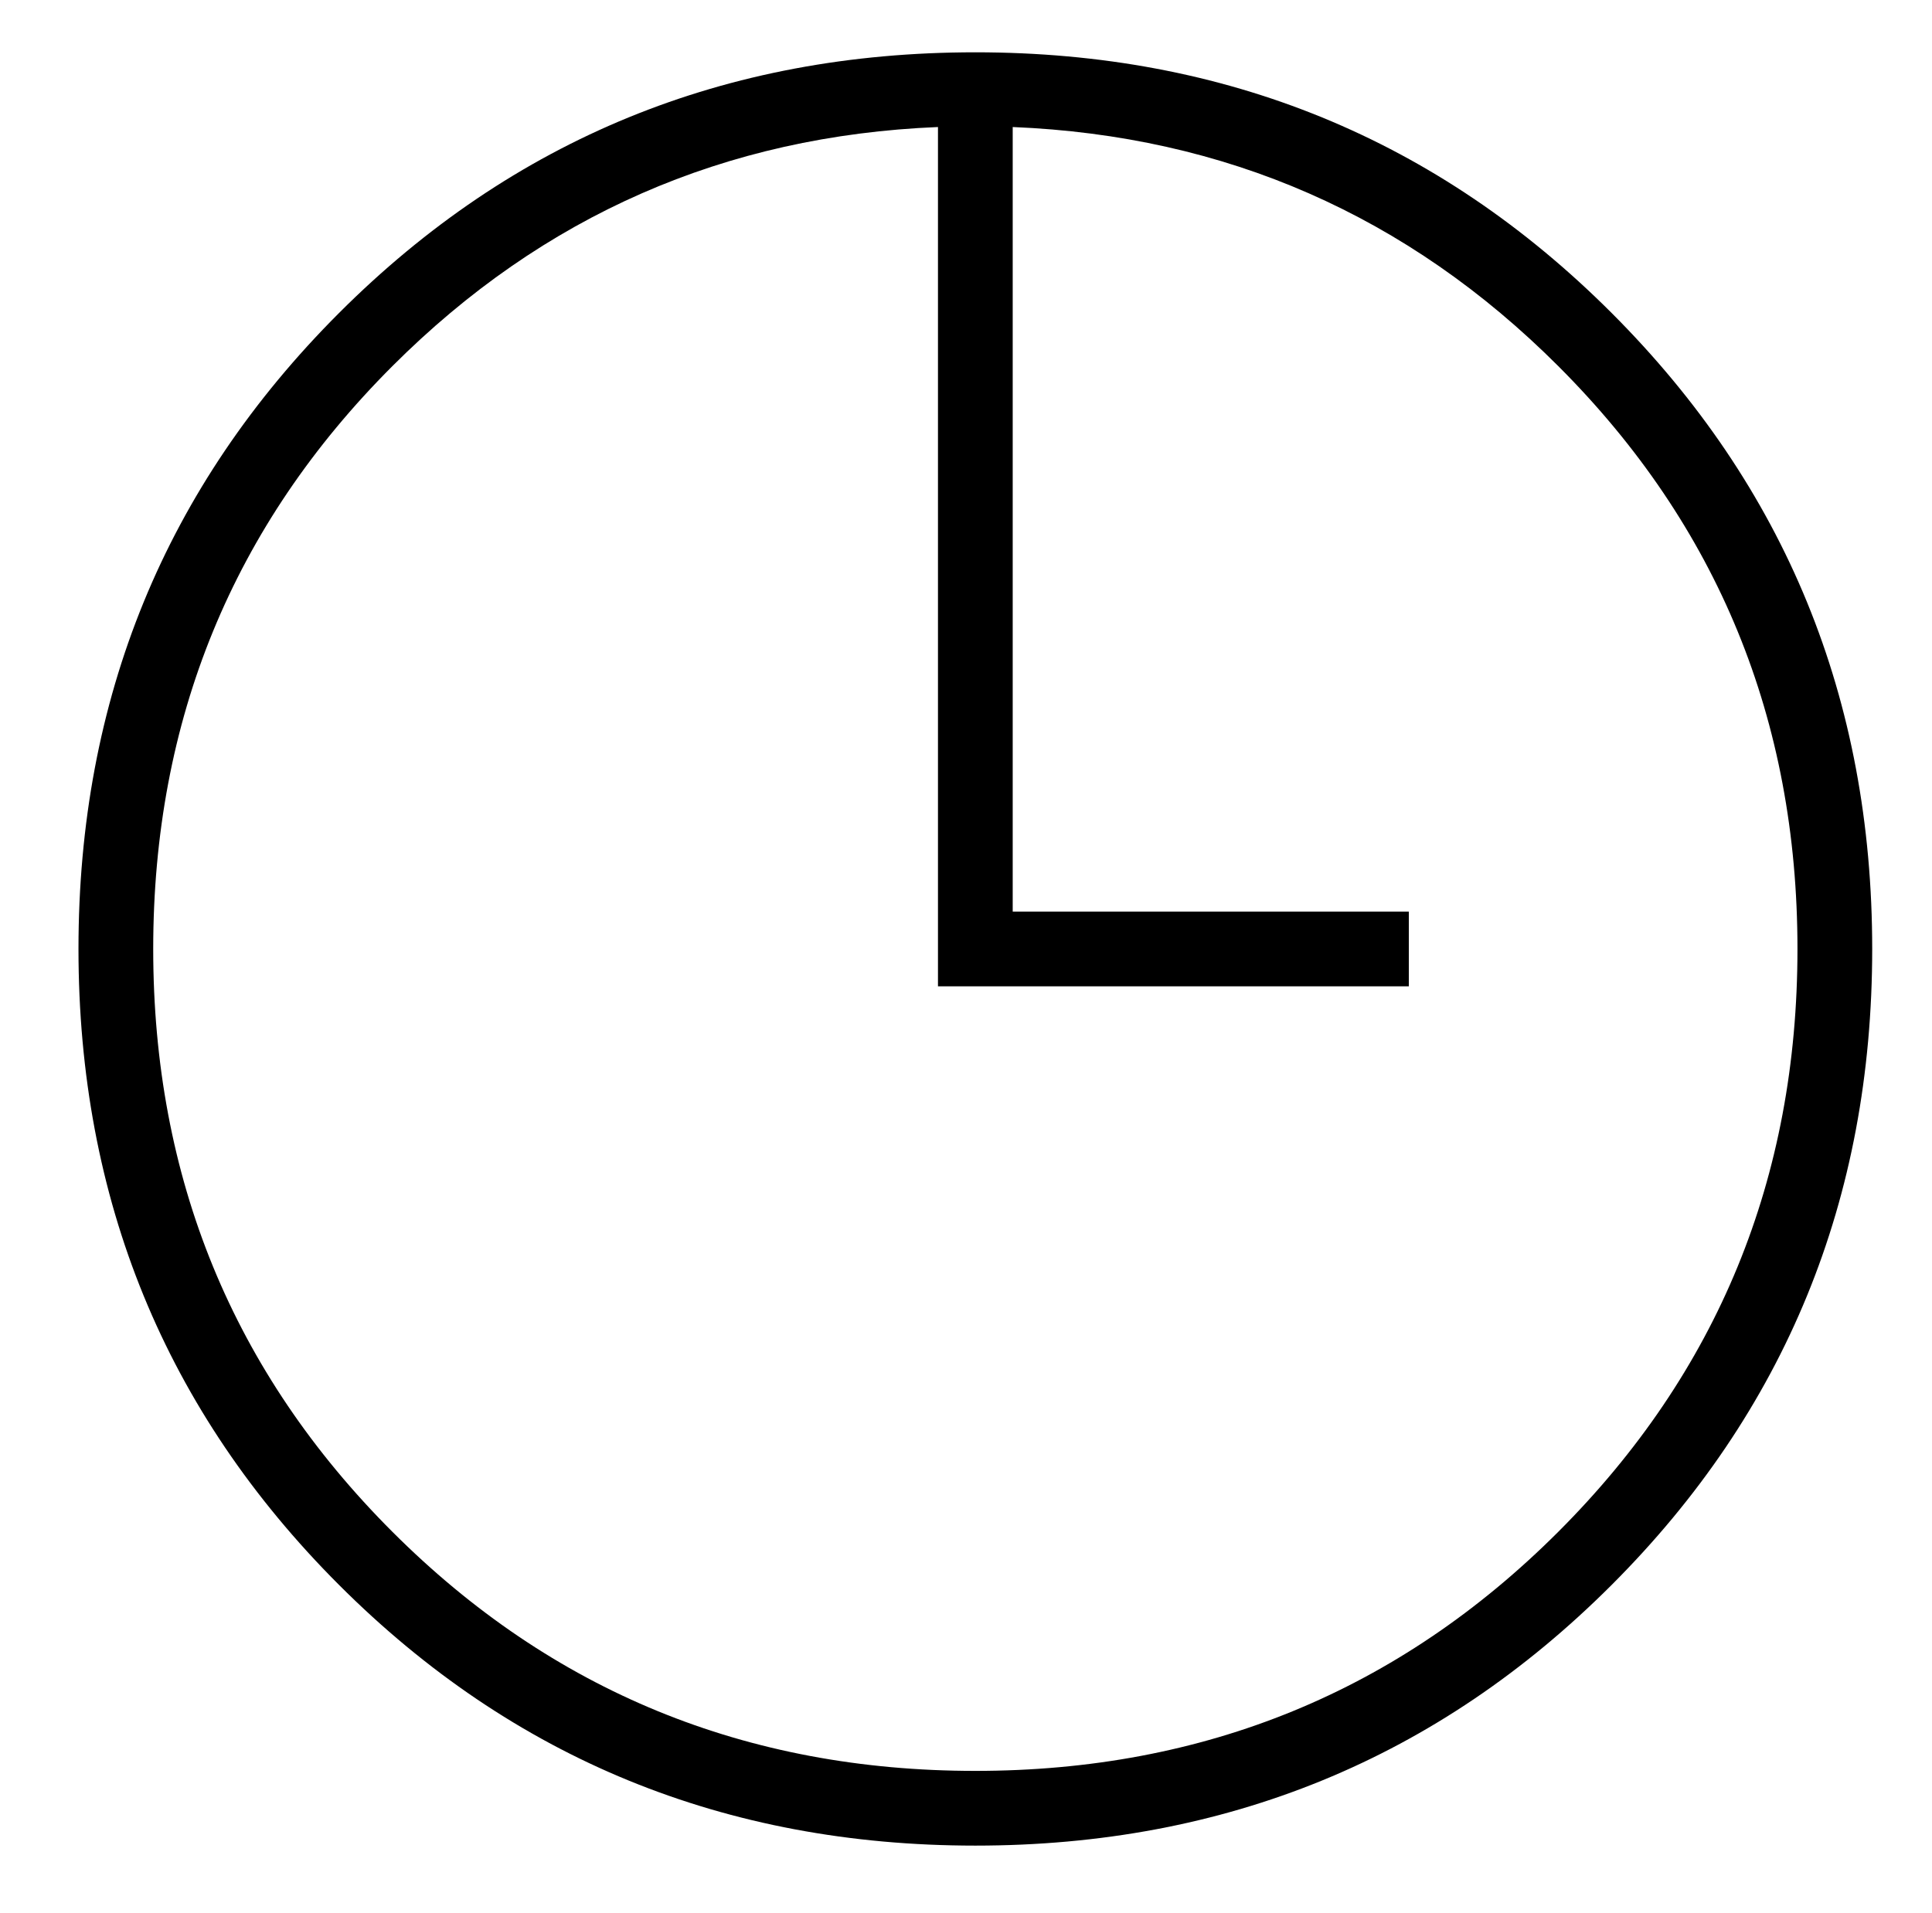
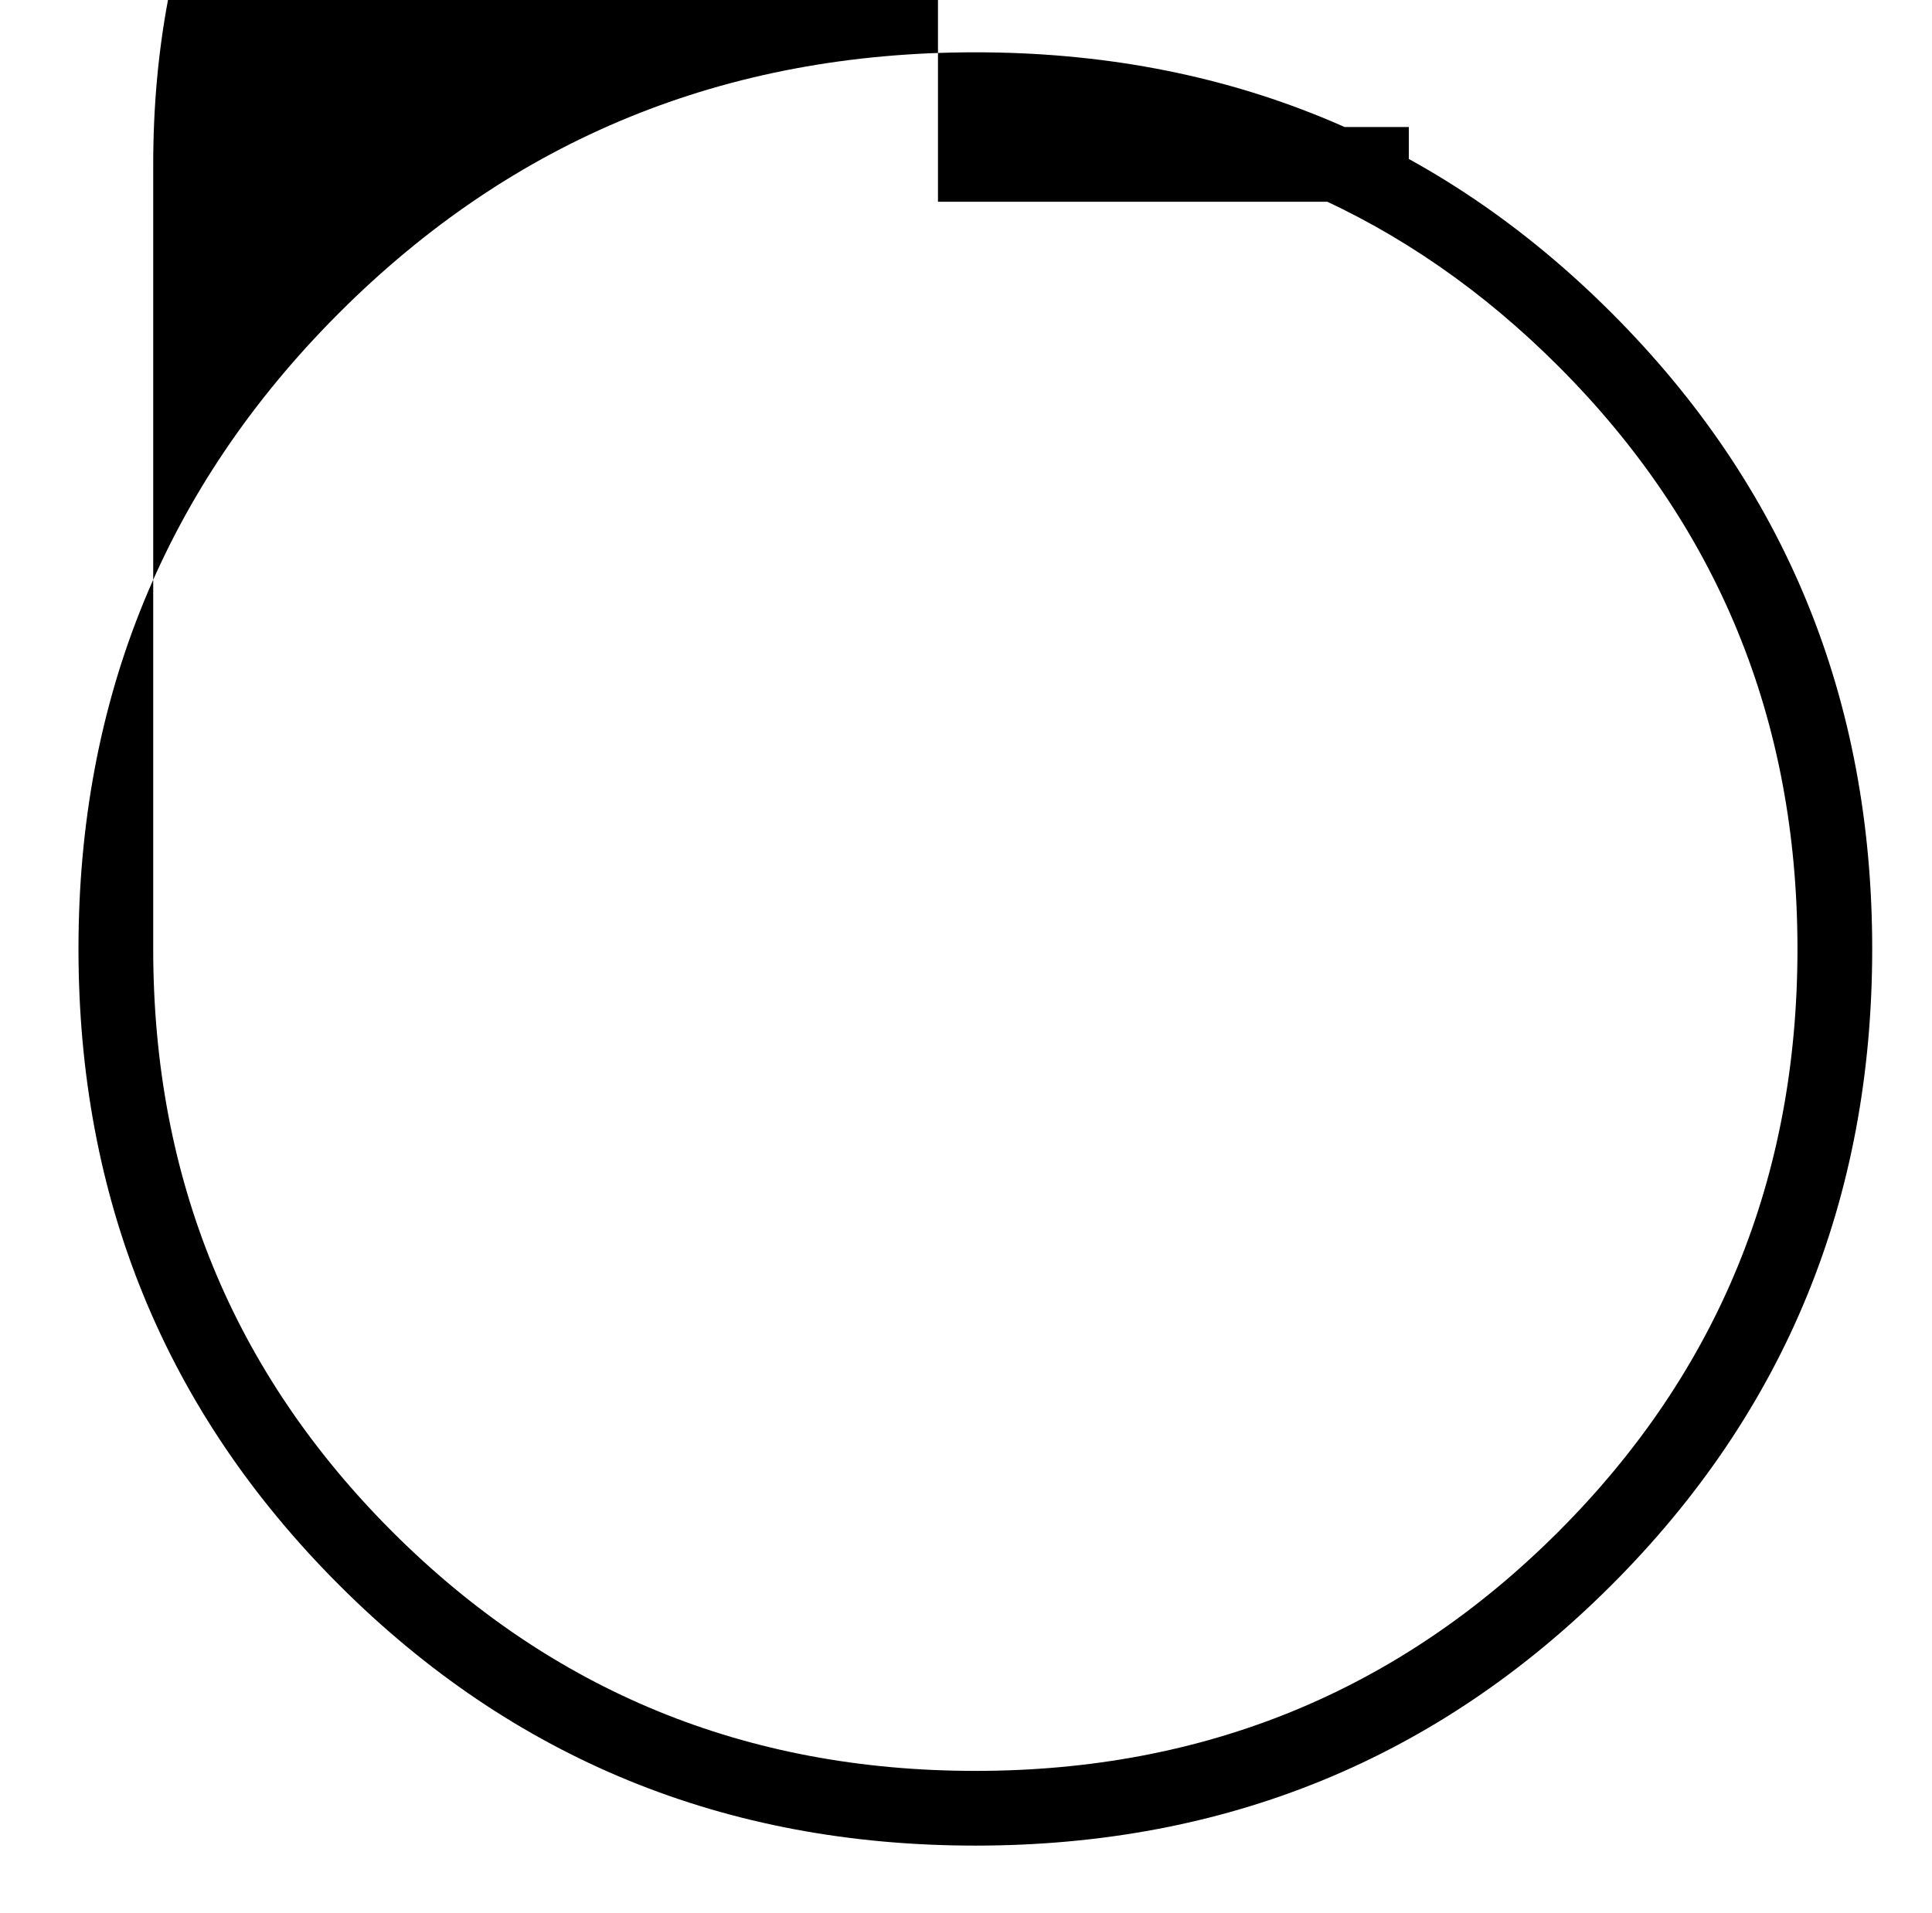
<svg xmlns="http://www.w3.org/2000/svg" version="1.1" viewBox="-10 0 1034 1024">
  <g transform="matrix(1 0 0 -1 0 880)">
-     <path fill="currentColor" d="M72 372q0 -184 128 -312t312 -128t312 128t128 312t-128 312q-121 121 -292 128v-420h212v-40h-212h-40v40v420q-171 -7 -292 -128q-128 -128 -128 -312zM32 372q0 201 139.5 340.5t340.5 139.5t340.5 -139.5t139.5 -340.5t-139.5 -340.5t-340.5 -139.5t-340.5 139.5 t-139.5 340.5z" />
+     <path fill="currentColor" d="M72 372q0 -184 128 -312t312 -128t312 128t128 312t-128 312q-121 121 -292 128h212v-40h-212h-40v40v420q-171 -7 -292 -128q-128 -128 -128 -312zM32 372q0 201 139.5 340.5t340.5 139.5t340.5 -139.5t139.5 -340.5t-139.5 -340.5t-340.5 -139.5t-340.5 139.5 t-139.5 340.5z" />
  </g>
</svg>